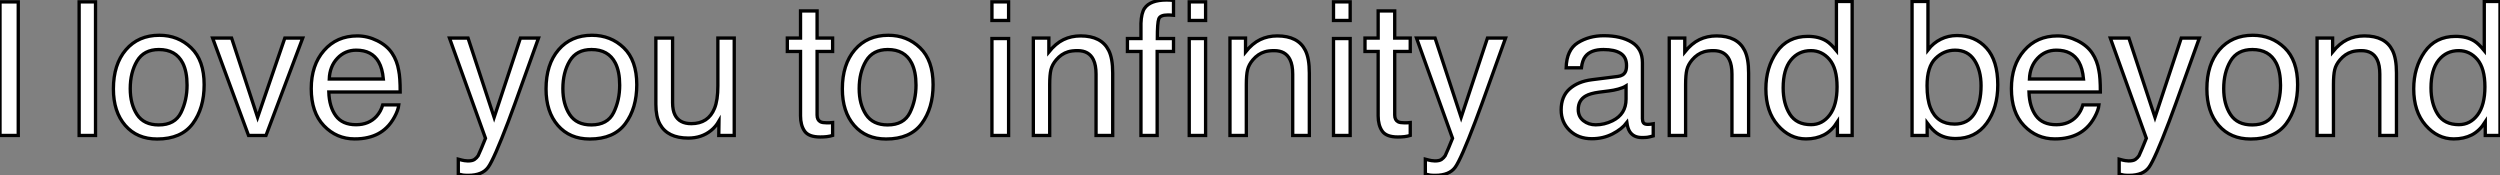
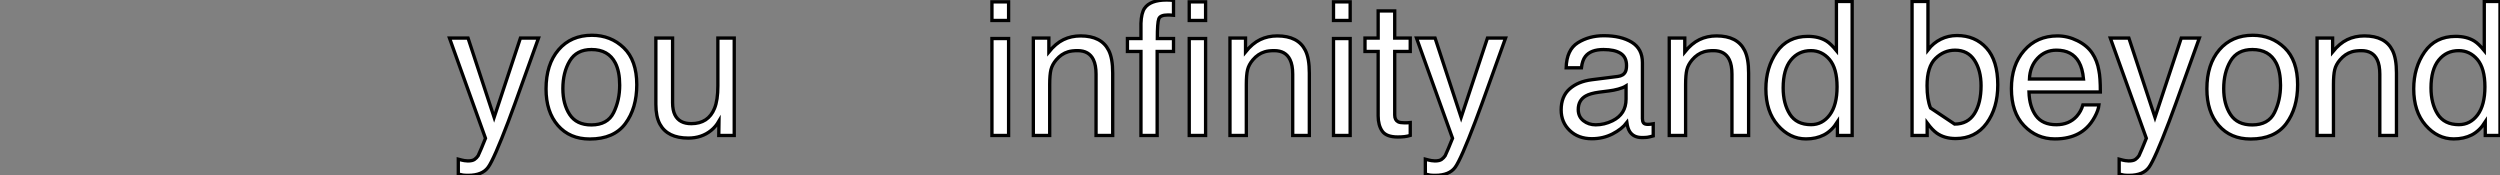
<svg xmlns="http://www.w3.org/2000/svg" viewBox="5.5 -40.74 751.91 52.74">
  <rect x="5.5" y="-40.74" width="751.91" height="52.74" fill="#808080" stroke="none" />
-   <path d="M5.50 0L5.50-40.17L10.99-40.17L10.99 0L5.50 0Z" fill="white" stroke="black" transform="scale(1,1)" />
-   <path d="M29.30 0L29.30-40.17L34.23-40.17L34.23 0L29.30 0ZM53.23-3.17Q58.13-3.17 59.94-6.88Q61.76-10.58 61.76-15.12L61.76-15.12Q61.76-19.22 60.45-21.79L60.45-21.79Q58.37-25.84 53.29-25.84L53.29-25.84Q48.77-25.84 46.72-22.39Q44.67-18.95 44.67-14.08L44.67-14.08Q44.67-9.41 46.72-6.29Q48.77-3.17 53.23-3.17L53.23-3.17ZM53.42-30.13Q59.08-30.13 62.99-26.36Q66.90-22.59 66.90-15.26L66.90-15.26Q66.90-8.18 63.46-3.55Q60.01 1.07 52.77 1.07L52.77 1.07Q46.72 1.07 43.17-3.02Q39.61-7.11 39.61-14L39.61-14Q39.61-21.38 43.36-25.76Q47.11-30.13 53.42-30.13L53.42-30.13ZM53.26-30.00L53.26-30.00ZM69.45-29.29L75.16-29.29L82.98-5.44L91.16-29.29L96.54-29.29L85.50 0L80.25 0L69.45-29.29ZM112.95-29.94Q116.07-29.94 118.99-28.48Q121.92-27.02 123.45-24.69L123.45-24.69Q124.93-22.48 125.42-19.52L125.42-19.52Q125.86-17.50 125.86-13.07L125.86-13.07L104.39-13.07Q104.53-8.61 106.50-5.92Q108.46-3.23 112.59-3.23L112.59-3.23Q116.45-3.23 118.75-5.77L118.75-5.77Q120.06-7.25 120.61-9.19L120.61-9.19L125.45-9.19Q125.25-7.57 124.17-5.59Q123.09-3.61 121.75-2.35L121.75-2.35Q119.51-0.16 116.20 0.60L116.20 0.60Q114.43 1.04 112.18 1.04L112.18 1.04Q106.71 1.04 102.91-2.94Q99.11-6.92 99.11-14.08L99.11-14.08Q99.11-21.14 102.94-25.54Q106.77-29.94 112.95-29.94L112.95-29.94ZM104.53-16.98L120.80-16.98Q120.50-20.18 119.40-22.09L119.40-22.09Q117.38-25.65 112.65-25.65L112.65-25.65Q109.26-25.65 106.96-23.20Q104.66-20.75 104.53-16.98L104.53-16.98ZM112.48-30.00L112.48-30.00Z" fill="white" stroke="black" transform="scale(1,1)" />
  <path d="M154.12-5.44L162.02-29.29L167.46-29.29Q166.42-26.47 162.84-16.43L162.84-16.43Q160.16-8.89 158.36-4.13L158.36-4.13Q154.09 7.08 152.34 9.54Q150.59 12.00 146.32 12.00L146.32 12.00Q145.29 12.00 144.72 11.92Q144.16 11.84 143.34 11.62L143.34 11.62L143.34 7.14Q144.63 7.49 145.20 7.57Q145.78 7.66 146.21 7.66L146.21 7.66Q147.58 7.66 148.22 7.21Q148.87 6.75 149.30 6.10L149.30 6.10Q149.44 5.88 150.29 3.86Q151.14 1.83 151.52 0.85L151.52 0.85L140.69-29.29L146.27-29.29L154.12-5.44ZM154.09-30.00L154.09-30.00ZM183.35-3.17Q188.24-3.17 190.06-6.88Q191.88-10.58 191.88-15.12L191.88-15.12Q191.88-19.22 190.57-21.79L190.57-21.79Q188.49-25.84 183.40-25.84L183.40-25.84Q178.89-25.84 176.84-22.39Q174.79-18.95 174.79-14.08L174.79-14.08Q174.79-9.41 176.84-6.29Q178.89-3.17 183.35-3.17L183.35-3.17ZM183.54-30.13Q189.20-30.13 193.11-26.36Q197.02-22.59 197.02-15.26L197.02-15.26Q197.02-8.18 193.57-3.55Q190.13 1.07 182.88 1.07L182.88 1.07Q176.84 1.07 173.29-3.02Q169.73-7.11 169.73-14L169.73-14Q169.73-21.38 173.48-25.76Q177.22-30.13 183.54-30.13L183.54-30.13ZM183.38-30.00L183.38-30.00ZM202.76-29.29L207.79-29.29L207.79-9.84Q207.79-7.60 208.50-6.18L208.50-6.18Q209.82-3.55 213.40-3.55L213.40-3.55Q218.54-3.55 220.40-8.15L220.40-8.15Q221.41-10.61 221.41-14.90L221.41-14.90L221.41-29.29L226.33-29.29L226.33 0L221.68 0L221.74-4.32Q220.78-2.65 219.36-1.50L219.36-1.50Q216.54 0.79 212.52 0.79L212.52 0.79Q206.26 0.79 203.99-3.39L203.99-3.39Q202.76-5.63 202.76-9.38L202.76-9.38L202.76-29.29ZM214.55-30.00L214.55-30.00Z" fill="white" stroke="black" transform="scale(1,1)" />
-   <path d="M246.27-29.29L246.27-37.46L251.25-37.46L251.25-29.29L255.92-29.29L255.92-25.27L251.25-25.27L251.25-6.15Q251.25-4.62 252.29-4.10L252.29-4.10Q252.86-3.80 254.20-3.80L254.20-3.80Q254.55-3.80 254.96-3.81Q255.38-3.83 255.92-3.88L255.92-3.88L255.92 0Q255.07 0.25 254.16 0.36Q253.24 0.46 252.18 0.46L252.18 0.46Q248.73 0.46 247.50-1.30Q246.27-3.06 246.27-5.88L246.27-5.88L246.27-25.27L242.30-25.27L242.30-29.29L246.27-29.29ZM272.46-3.17Q277.36-3.17 279.18-6.88Q281.00-10.58 281.00-15.12L281.00-15.12Q281.00-19.22 279.68-21.79L279.68-21.79Q277.61-25.84 272.52-25.84L272.52-25.84Q268.01-25.84 265.96-22.39Q263.91-18.95 263.91-14.08L263.91-14.08Q263.91-9.41 265.96-6.29Q268.01-3.17 272.46-3.17L272.46-3.17ZM272.66-30.13Q278.32-30.13 282.23-26.36Q286.14-22.59 286.14-15.26L286.14-15.26Q286.14-8.18 282.69-3.55Q279.25 1.07 272 1.07L272 1.07Q265.96 1.07 262.40-3.02Q258.85-7.11 258.85-14L258.85-14Q258.85-21.38 262.59-25.76Q266.34-30.13 272.66-30.13L272.66-30.13ZM272.49-30.00L272.49-30.00Z" fill="white" stroke="black" transform="scale(1,1)" />
  <path d="M303.84 0L303.84-29.15L308.85-29.15L308.85 0L303.84 0ZM303.84-34.59L303.84-40.17L308.85-40.17L308.85-34.59L303.84-34.59ZM316.29 0L316.29-29.29L320.96-29.29L320.96-25.13Q323.04-27.70 325.36-28.82Q327.69-29.94 330.53-29.94L330.53-29.94Q336.77-29.94 338.95-25.59L338.95-25.59Q340.16-23.21 340.16-18.79L340.16-18.79L340.16 0L335.15 0L335.15-18.46Q335.15-21.14 334.36-22.78L334.36-22.78Q333.05-25.51 329.60-25.51L329.60-25.51Q327.85-25.51 326.73-25.16L326.73-25.16Q324.71-24.55 323.18-22.75L323.18-22.75Q321.95-21.30 321.58-19.76Q321.21-18.21 321.21-15.34L321.21-15.34L321.21 0L316.29 0ZM327.85-30.00L327.85-30.00ZM348.66-33.74Q348.77-36.80 349.73-38.23L349.73-38.23Q351.45-40.74 356.37-40.74L356.37-40.74Q356.84-40.74 357.33-40.71Q357.82-40.69 358.45-40.63L358.45-40.63L358.45-36.15Q357.68-36.20 357.34-36.22Q357-36.23 356.70-36.23L356.70-36.23Q354.46-36.23 354.02-35.07Q353.58-33.91 353.58-29.15L353.58-29.15L358.45-29.15L358.45-25.27L353.53-25.27L353.53 0L348.66 0L348.66-25.27L344.59-25.27L344.59-29.15L348.66-29.15L348.66-33.74ZM368.10-34.59L363.18-34.59L363.18-40.17L368.10-40.17L368.10-34.59ZM363.18 0L363.18-29.15L368.10-29.15L368.10 0L363.18 0ZM375.43 0L375.43-29.29L380.11-29.29L380.11-25.13Q382.18-27.70 384.51-28.82Q386.83-29.94 389.68-29.94L389.68-29.94Q395.91-29.94 398.10-25.59L398.10-25.59Q399.30-23.21 399.30-18.79L399.30-18.79L399.30 0L394.30 0L394.30-18.46Q394.30-21.14 393.50-22.78L393.50-22.78Q392.19-25.51 388.75-25.51L388.75-25.51Q387.00-25.51 385.88-25.16L385.88-25.16Q383.85-24.55 382.32-22.75L382.32-22.75Q381.09-21.30 380.72-19.76Q380.35-18.21 380.35-15.34L380.35-15.34L380.35 0L375.43 0ZM387.00-30.00L387.00-30.00ZM406.57 0L406.57-29.15L411.58-29.15L411.58 0L406.57 0ZM406.57-34.59L406.57-40.17L411.58-40.17L411.58-34.59L406.57-34.59ZM420-29.29L420-37.46L424.98-37.46L424.98-29.29L429.65-29.29L429.65-25.27L424.98-25.27L424.98-6.15Q424.98-4.62 426.02-4.10L426.02-4.10Q426.59-3.80 427.93-3.80L427.93-3.80Q428.29-3.80 428.70-3.81Q429.11-3.83 429.65-3.88L429.65-3.88L429.65 0Q428.80 0.25 427.89 0.36Q426.97 0.46 425.91 0.46L425.91 0.46Q422.46 0.46 421.23-1.30Q420-3.06 420-5.88L420-5.88L420-25.27L416.04-25.27L416.04-29.29L420-29.29ZM444.96-5.44L452.87-29.29L458.31-29.29Q457.27-26.47 453.69-16.43L453.69-16.43Q451.01-8.89 449.20-4.13L449.20-4.13Q444.94 7.08 443.19 9.54Q441.44 12.00 437.17 12.00L437.17 12.00Q436.13 12.00 435.57 11.92Q435.01 11.84 434.19 11.62L434.19 11.62L434.19 7.14Q435.48 7.49 436.05 7.57Q436.63 7.66 437.06 7.66L437.06 7.66Q438.43 7.66 439.07 7.21Q439.71 6.75 440.15 6.10L440.15 6.10Q440.29 5.88 441.14 3.86Q441.98 1.83 442.37 0.85L442.37 0.85L431.54-29.29L437.12-29.29L444.96-5.44ZM444.94-30.00L444.94-30.00Z" fill="white" stroke="black" transform="scale(1,1)" />
  <path d="M480.18-7.79Q480.18-5.66 481.73-4.43Q483.29-3.20 485.43-3.20L485.43-3.20Q488.02-3.20 490.46-4.40L490.46-4.40Q494.56-6.40 494.56-10.94L494.56-10.94L494.56-14.90Q493.66-14.33 492.23-13.95Q490.81-13.56 489.45-13.40L489.45-13.40L486.46-13.02Q483.79-12.66 482.45-11.89L482.45-11.89Q480.18-10.61 480.18-7.79L480.18-7.79ZM484.25-16.76L492.10-17.75Q493.79-17.96 494.37-19.17L494.37-19.17Q494.70-19.82 494.70-21.05L494.70-21.05Q494.70-23.57 492.90-24.71Q491.11-25.84 487.78-25.84L487.78-25.84Q483.92-25.84 482.31-23.76L482.31-23.76Q481.41-22.61 481.13-20.34L481.13-20.34L476.54-20.34Q476.68-25.76 480.05-27.88Q483.43-30.00 487.89-30.00L487.89-30.00Q493.05-30.00 496.28-28.03L496.28-28.03Q499.48-26.06 499.48-21.90L499.48-21.90L499.48-5.03Q499.48-4.27 499.79-3.80Q500.11-3.34 501.12-3.34L501.12-3.34Q501.45-3.34 501.86-3.38Q502.27-3.42 502.73-3.50L502.73-3.50L502.73 0.14Q501.59 0.46 500.98 0.55Q500.38 0.63 499.34 0.63L499.34 0.63Q496.80 0.63 495.65-1.18L495.65-1.18Q495.05-2.13 494.80-3.88L494.80-3.88Q493.30-1.91 490.48-0.46Q487.67 0.98 484.28 0.98L484.28 0.98Q480.20 0.98 477.62-1.49Q475.04-3.96 475.04-7.68L475.04-7.68Q475.04-11.76 477.58-14Q480.12-16.24 484.25-16.76L484.25-16.76ZM488.02-30.00L488.02-30.00ZM507.55 0L507.55-29.29L512.22-29.29L512.22-25.13Q514.30-27.70 516.63-28.82Q518.95-29.94 521.79-29.94L521.79-29.94Q528.03-29.94 530.21-25.59L530.21-25.59Q531.42-23.21 531.42-18.79L531.42-18.79L531.42 0L526.41 0L526.41-18.46Q526.41-21.14 525.62-22.78L525.62-22.78Q524.31-25.51 520.86-25.51L520.86-25.51Q519.11-25.51 517.99-25.16L517.99-25.16Q515.97-24.55 514.44-22.75L514.44-22.75Q513.21-21.30 512.84-19.76Q512.47-18.21 512.47-15.34L512.47-15.34L512.47 0L507.55 0ZM519.11-30.00L519.11-30.00ZM541.81-14.30Q541.81-9.60 543.80-6.43Q545.80-3.25 550.20-3.25L550.20-3.25Q553.62-3.25 555.82-6.19Q558.02-9.13 558.02-14.63L558.02-14.63Q558.02-20.18 555.75-22.85Q553.48-25.51 550.15-25.51L550.15-25.51Q546.43-25.51 544.12-22.67Q541.81-19.82 541.81-14.30L541.81-14.30ZM549.22-29.80Q552.58-29.80 554.85-28.38L554.85-28.38Q556.16-27.56 557.83-25.51L557.83-25.51L557.83-40.30L562.56-40.30L562.56 0L558.13 0L558.13-4.07Q556.41-1.37 554.06-0.16Q551.71 1.04 548.67 1.04L548.67 1.04Q543.78 1.04 540.20-3.08Q536.61-7.19 536.61-14.03L536.61-14.03Q536.61-20.43 539.88-25.12Q543.15-29.80 549.22-29.80L549.22-29.80Z" fill="white" stroke="black" transform="scale(1,1)" />
-   <path d="M580.58 0L580.58-40.30L585.36-40.30L585.36-25.73Q586.98-27.84 589.22-28.94Q591.46-30.05 594.09-30.05L594.09-30.05Q599.55-30.05 602.96-26.29Q606.36-22.53 606.36-15.20L606.36-15.20Q606.36-8.26 603-3.66Q599.64 0.93 593.68 0.93L593.68 0.93Q590.34 0.93 588.04-0.68L588.04-0.68Q586.68-1.64 585.12-3.75L585.12-3.75L585.12 0L580.58 0ZM593.38-3.42Q597.37-3.42 599.35-6.59Q601.33-9.76 601.33-14.96L601.33-14.96Q601.33-19.58 599.35-22.61Q597.37-25.65 593.51-25.65L593.51-25.65Q590.15-25.65 587.62-23.16Q585.09-20.67 585.09-14.96L585.09-14.96Q585.09-10.83 586.13-8.26L586.13-8.26Q588.07-3.42 593.38-3.42L593.38-3.42ZM624.30-29.94Q627.42-29.94 630.34-28.48Q633.27-27.02 634.80-24.69L634.80-24.69Q636.28-22.48 636.77-19.52L636.77-19.52Q637.21-17.50 637.21-13.07L637.21-13.07L615.74-13.07Q615.88-8.61 617.85-5.92Q619.82-3.23 623.95-3.23L623.95-3.23Q627.80-3.23 630.10-5.77L630.10-5.77Q631.41-7.25 631.96-9.19L631.96-9.19L636.80-9.19Q636.61-7.57 635.53-5.59Q634.45-3.61 633.11-2.35L633.11-2.35Q630.86-0.16 627.55 0.60L627.55 0.60Q625.78 1.04 623.54 1.04L623.54 1.04Q618.07 1.04 614.27-2.94Q610.46-6.92 610.46-14.08L610.46-14.08Q610.46-21.14 614.29-25.54Q618.12-29.94 624.30-29.94L624.30-29.94ZM615.88-16.98L632.15-16.98Q631.85-20.18 630.75-22.09L630.75-22.09Q628.73-25.65 624-25.65L624-25.65Q620.61-25.65 618.31-23.20Q616.02-20.75 615.88-16.98L615.88-16.98ZM623.84-30.00L623.84-30.00ZM653.64-5.44L661.54-29.29L666.98-29.29Q665.95-26.47 662.36-16.43L662.36-16.43Q659.68-8.89 657.88-4.13L657.88-4.13Q653.61 7.08 651.86 9.54Q650.11 12.00 645.85 12.00L645.85 12.00Q644.81 12.00 644.25 11.92Q643.69 11.84 642.87 11.62L642.87 11.62L642.87 7.14Q644.15 7.49 644.73 7.57Q645.30 7.66 645.74 7.66L645.74 7.66Q647.11 7.66 647.75 7.21Q648.39 6.75 648.83 6.10L648.83 6.10Q648.96 5.88 649.81 3.86Q650.66 1.83 651.04 0.85L651.04 0.85L640.21-29.29L645.79-29.29L653.64-5.44ZM653.61-30.00L653.61-30.00ZM682.87-3.17Q687.77-3.17 689.58-6.88Q691.40-10.58 691.40-15.12L691.40-15.12Q691.40-19.22 690.09-21.79L690.09-21.79Q688.01-25.84 682.93-25.84L682.93-25.84Q678.41-25.84 676.36-22.39Q674.31-18.95 674.31-14.08L674.31-14.08Q674.31-9.41 676.36-6.29Q678.41-3.17 682.87-3.17L682.87-3.17ZM683.06-30.13Q688.72-30.13 692.63-26.36Q696.54-22.59 696.54-15.26L696.54-15.26Q696.54-8.18 693.10-3.55Q689.65 1.07 682.41 1.07L682.41 1.07Q676.36 1.07 672.81-3.02Q669.25-7.11 669.25-14L669.25-14Q669.25-21.38 673-25.76Q676.75-30.13 683.06-30.13L683.06-30.13ZM682.90-30.00L682.90-30.00ZM702.39 0L702.39-29.29L707.07-29.29L707.07-25.13Q709.15-27.70 711.47-28.82Q713.80-29.94 716.64-29.94L716.64-29.94Q722.88-29.94 725.06-25.59L725.06-25.59Q726.27-23.21 726.27-18.79L726.27-18.79L726.27 0L721.26 0L721.26-18.46Q721.26-21.14 720.47-22.78L720.47-22.78Q719.16-25.51 715.71-25.51L715.71-25.51Q713.96-25.51 712.84-25.16L712.84-25.16Q710.82-24.55 709.29-22.75L709.29-22.75Q708.05-21.30 707.69-19.76Q707.32-18.21 707.32-15.34L707.32-15.34L707.32 0L702.39 0ZM713.96-30.00L713.96-30.00ZM736.66-14.30Q736.66-9.60 738.65-6.43Q740.65-3.25 745.05-3.25L745.05-3.25Q748.47-3.25 750.67-6.19Q752.87-9.13 752.87-14.63L752.87-14.63Q752.87-20.18 750.60-22.85Q748.33-25.51 745.00-25.51L745.00-25.51Q741.28-25.51 738.97-22.67Q736.66-19.82 736.66-14.30L736.66-14.30ZM744.07-29.80Q747.43-29.80 749.70-28.38L749.70-28.38Q751.01-27.56 752.68-25.51L752.68-25.51L752.68-40.30L757.41-40.30L757.41 0L752.98 0L752.98-4.07Q751.26-1.37 748.91-0.16Q746.55 1.04 743.52 1.04L743.52 1.04Q738.63 1.04 735.04-3.08Q731.46-7.19 731.46-14.03L731.46-14.03Q731.46-20.43 734.73-25.12Q738.00-29.80 744.07-29.80L744.07-29.80Z" fill="white" stroke="black" transform="scale(1,1)" />
+   <path d="M580.58 0L580.58-40.30L585.36-40.30L585.36-25.73Q586.98-27.84 589.22-28.94Q591.46-30.05 594.09-30.05L594.09-30.05Q599.55-30.05 602.96-26.29Q606.36-22.53 606.36-15.20L606.36-15.20Q606.36-8.26 603-3.66Q599.64 0.93 593.68 0.93L593.68 0.93Q590.34 0.93 588.04-0.68L588.04-0.68Q586.68-1.64 585.12-3.75L585.12-3.75L585.12 0L580.58 0ZM593.38-3.42Q597.37-3.42 599.35-6.59Q601.33-9.76 601.33-14.96L601.33-14.96Q601.33-19.58 599.35-22.61Q597.37-25.65 593.51-25.65L593.51-25.65Q590.15-25.65 587.62-23.16Q585.09-20.67 585.09-14.96L585.09-14.96Q585.09-10.83 586.13-8.26L586.13-8.26L593.38-3.42ZM624.30-29.94Q627.42-29.94 630.34-28.48Q633.27-27.02 634.80-24.69L634.80-24.69Q636.28-22.48 636.77-19.52L636.77-19.52Q637.21-17.50 637.21-13.07L637.21-13.07L615.74-13.07Q615.88-8.61 617.85-5.92Q619.82-3.23 623.95-3.23L623.95-3.23Q627.80-3.23 630.10-5.77L630.10-5.77Q631.41-7.25 631.96-9.19L631.96-9.19L636.80-9.19Q636.61-7.57 635.53-5.59Q634.45-3.61 633.11-2.35L633.11-2.35Q630.86-0.16 627.55 0.60L627.55 0.60Q625.78 1.04 623.54 1.04L623.54 1.04Q618.07 1.04 614.27-2.94Q610.46-6.92 610.46-14.08L610.46-14.08Q610.46-21.14 614.29-25.54Q618.12-29.94 624.30-29.94L624.30-29.94ZM615.88-16.98L632.15-16.98Q631.85-20.18 630.75-22.09L630.75-22.09Q628.73-25.65 624-25.65L624-25.65Q620.61-25.65 618.31-23.20Q616.02-20.75 615.88-16.98L615.88-16.98ZM623.84-30.00L623.84-30.00ZM653.64-5.44L661.54-29.29L666.98-29.29Q665.95-26.47 662.36-16.43L662.36-16.43Q659.68-8.89 657.88-4.13L657.88-4.13Q653.61 7.08 651.86 9.54Q650.11 12.00 645.85 12.00L645.85 12.00Q644.81 12.00 644.25 11.92Q643.69 11.84 642.87 11.62L642.87 11.62L642.87 7.14Q644.15 7.49 644.73 7.57Q645.30 7.66 645.74 7.66L645.74 7.66Q647.11 7.66 647.75 7.21Q648.39 6.75 648.83 6.10L648.83 6.10Q648.96 5.88 649.81 3.86Q650.66 1.83 651.04 0.85L651.04 0.85L640.21-29.29L645.79-29.29L653.64-5.44ZM653.61-30.00L653.61-30.00ZM682.87-3.17Q687.77-3.17 689.58-6.88Q691.40-10.58 691.40-15.12L691.40-15.12Q691.40-19.22 690.09-21.79L690.09-21.79Q688.01-25.84 682.93-25.84L682.93-25.84Q678.41-25.84 676.36-22.39Q674.31-18.95 674.31-14.08L674.31-14.08Q674.31-9.41 676.36-6.29Q678.41-3.17 682.87-3.17L682.87-3.17ZM683.06-30.13Q688.72-30.13 692.63-26.36Q696.54-22.59 696.54-15.26L696.54-15.26Q696.54-8.18 693.10-3.55Q689.65 1.07 682.41 1.07L682.41 1.07Q676.36 1.07 672.81-3.02Q669.25-7.11 669.25-14L669.25-14Q669.25-21.38 673-25.76Q676.75-30.13 683.06-30.13L683.06-30.13ZM682.90-30.00L682.90-30.00ZM702.39 0L702.39-29.29L707.07-29.29L707.07-25.13Q709.15-27.70 711.47-28.82Q713.80-29.94 716.64-29.94L716.64-29.94Q722.88-29.94 725.06-25.59L725.06-25.59Q726.27-23.21 726.27-18.79L726.27-18.79L726.27 0L721.26 0L721.26-18.46Q721.26-21.14 720.47-22.78L720.47-22.78Q719.16-25.51 715.71-25.51L715.71-25.51Q713.96-25.51 712.84-25.16L712.84-25.16Q710.82-24.55 709.29-22.75L709.29-22.75Q708.05-21.30 707.69-19.76Q707.32-18.21 707.32-15.34L707.32-15.34L707.32 0L702.39 0ZM713.96-30.00L713.96-30.00ZM736.66-14.30Q736.66-9.60 738.65-6.43Q740.65-3.25 745.05-3.25L745.05-3.25Q748.47-3.25 750.67-6.19Q752.87-9.13 752.87-14.63L752.87-14.63Q752.87-20.18 750.60-22.85Q748.33-25.51 745.00-25.51L745.00-25.51Q741.28-25.51 738.97-22.67Q736.66-19.82 736.66-14.30L736.66-14.30ZM744.07-29.80Q747.43-29.80 749.70-28.38L749.70-28.38Q751.01-27.56 752.68-25.51L752.68-25.51L752.68-40.30L757.41-40.30L757.41 0L752.98 0L752.98-4.07Q751.26-1.37 748.91-0.16Q746.55 1.04 743.52 1.04L743.52 1.04Q738.63 1.04 735.04-3.08Q731.46-7.19 731.46-14.03L731.46-14.03Q731.46-20.43 734.73-25.12Q738.00-29.80 744.07-29.80L744.07-29.80Z" fill="white" stroke="black" transform="scale(1,1)" />
</svg>